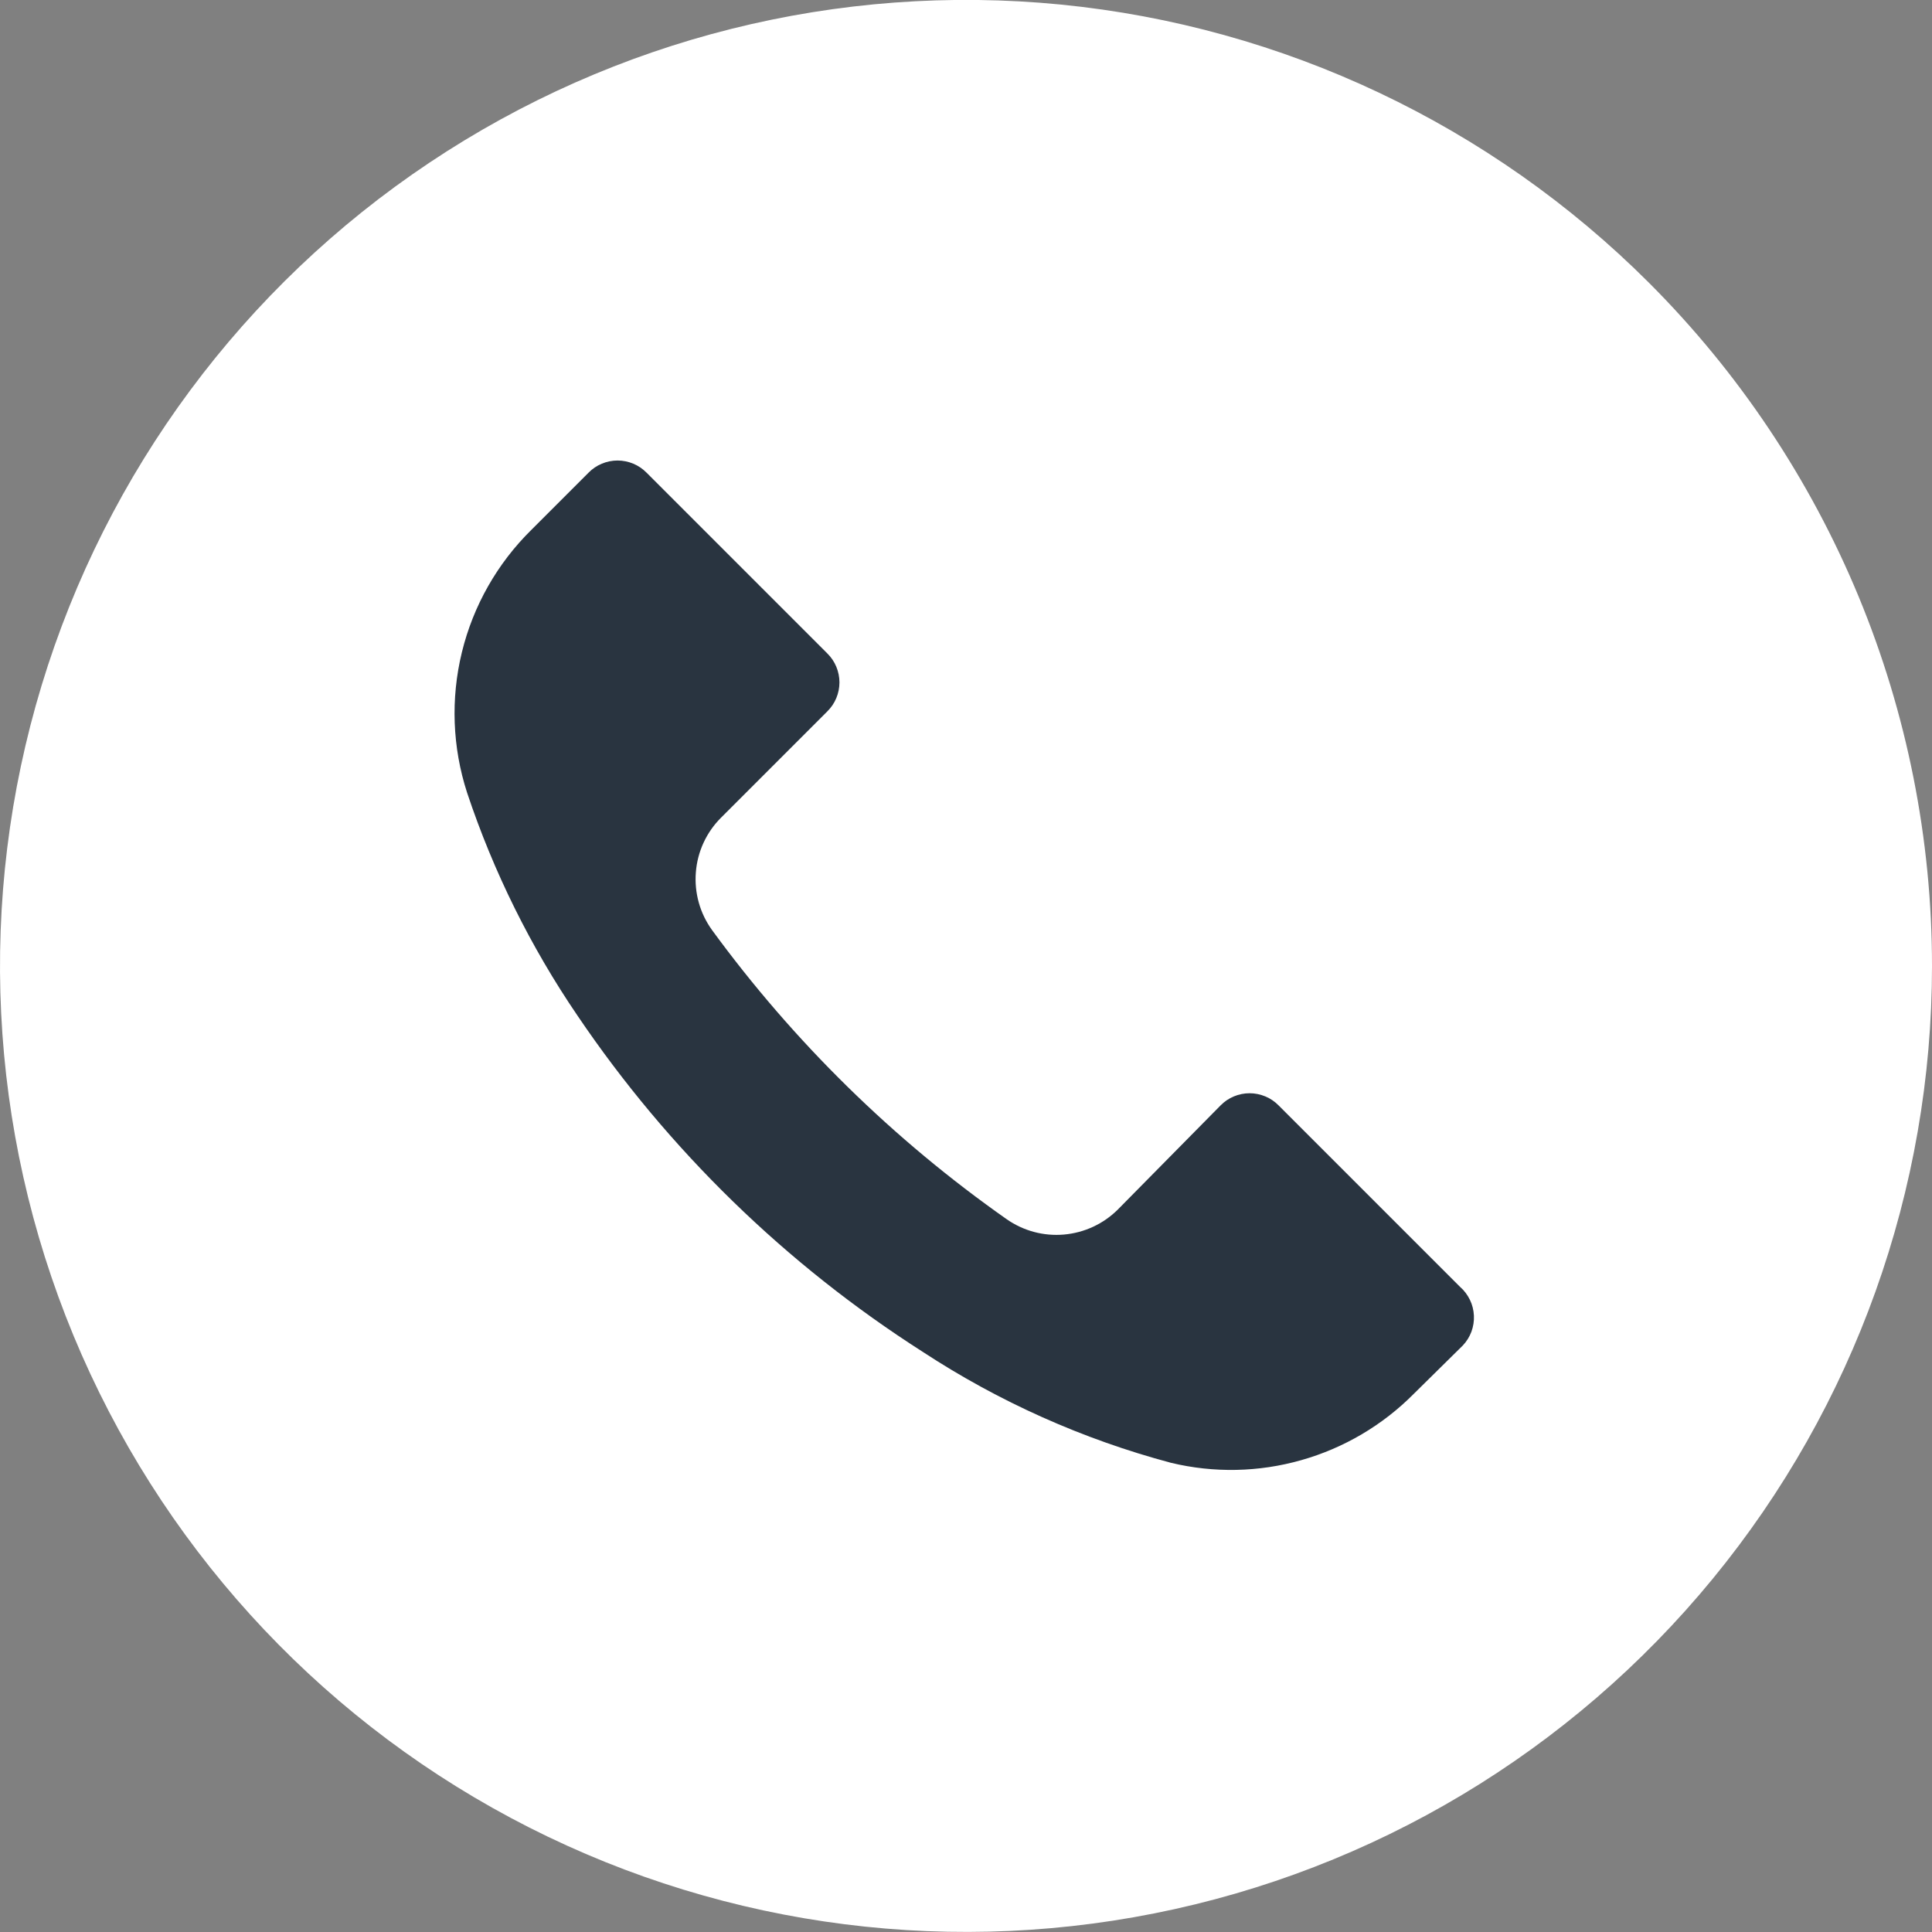
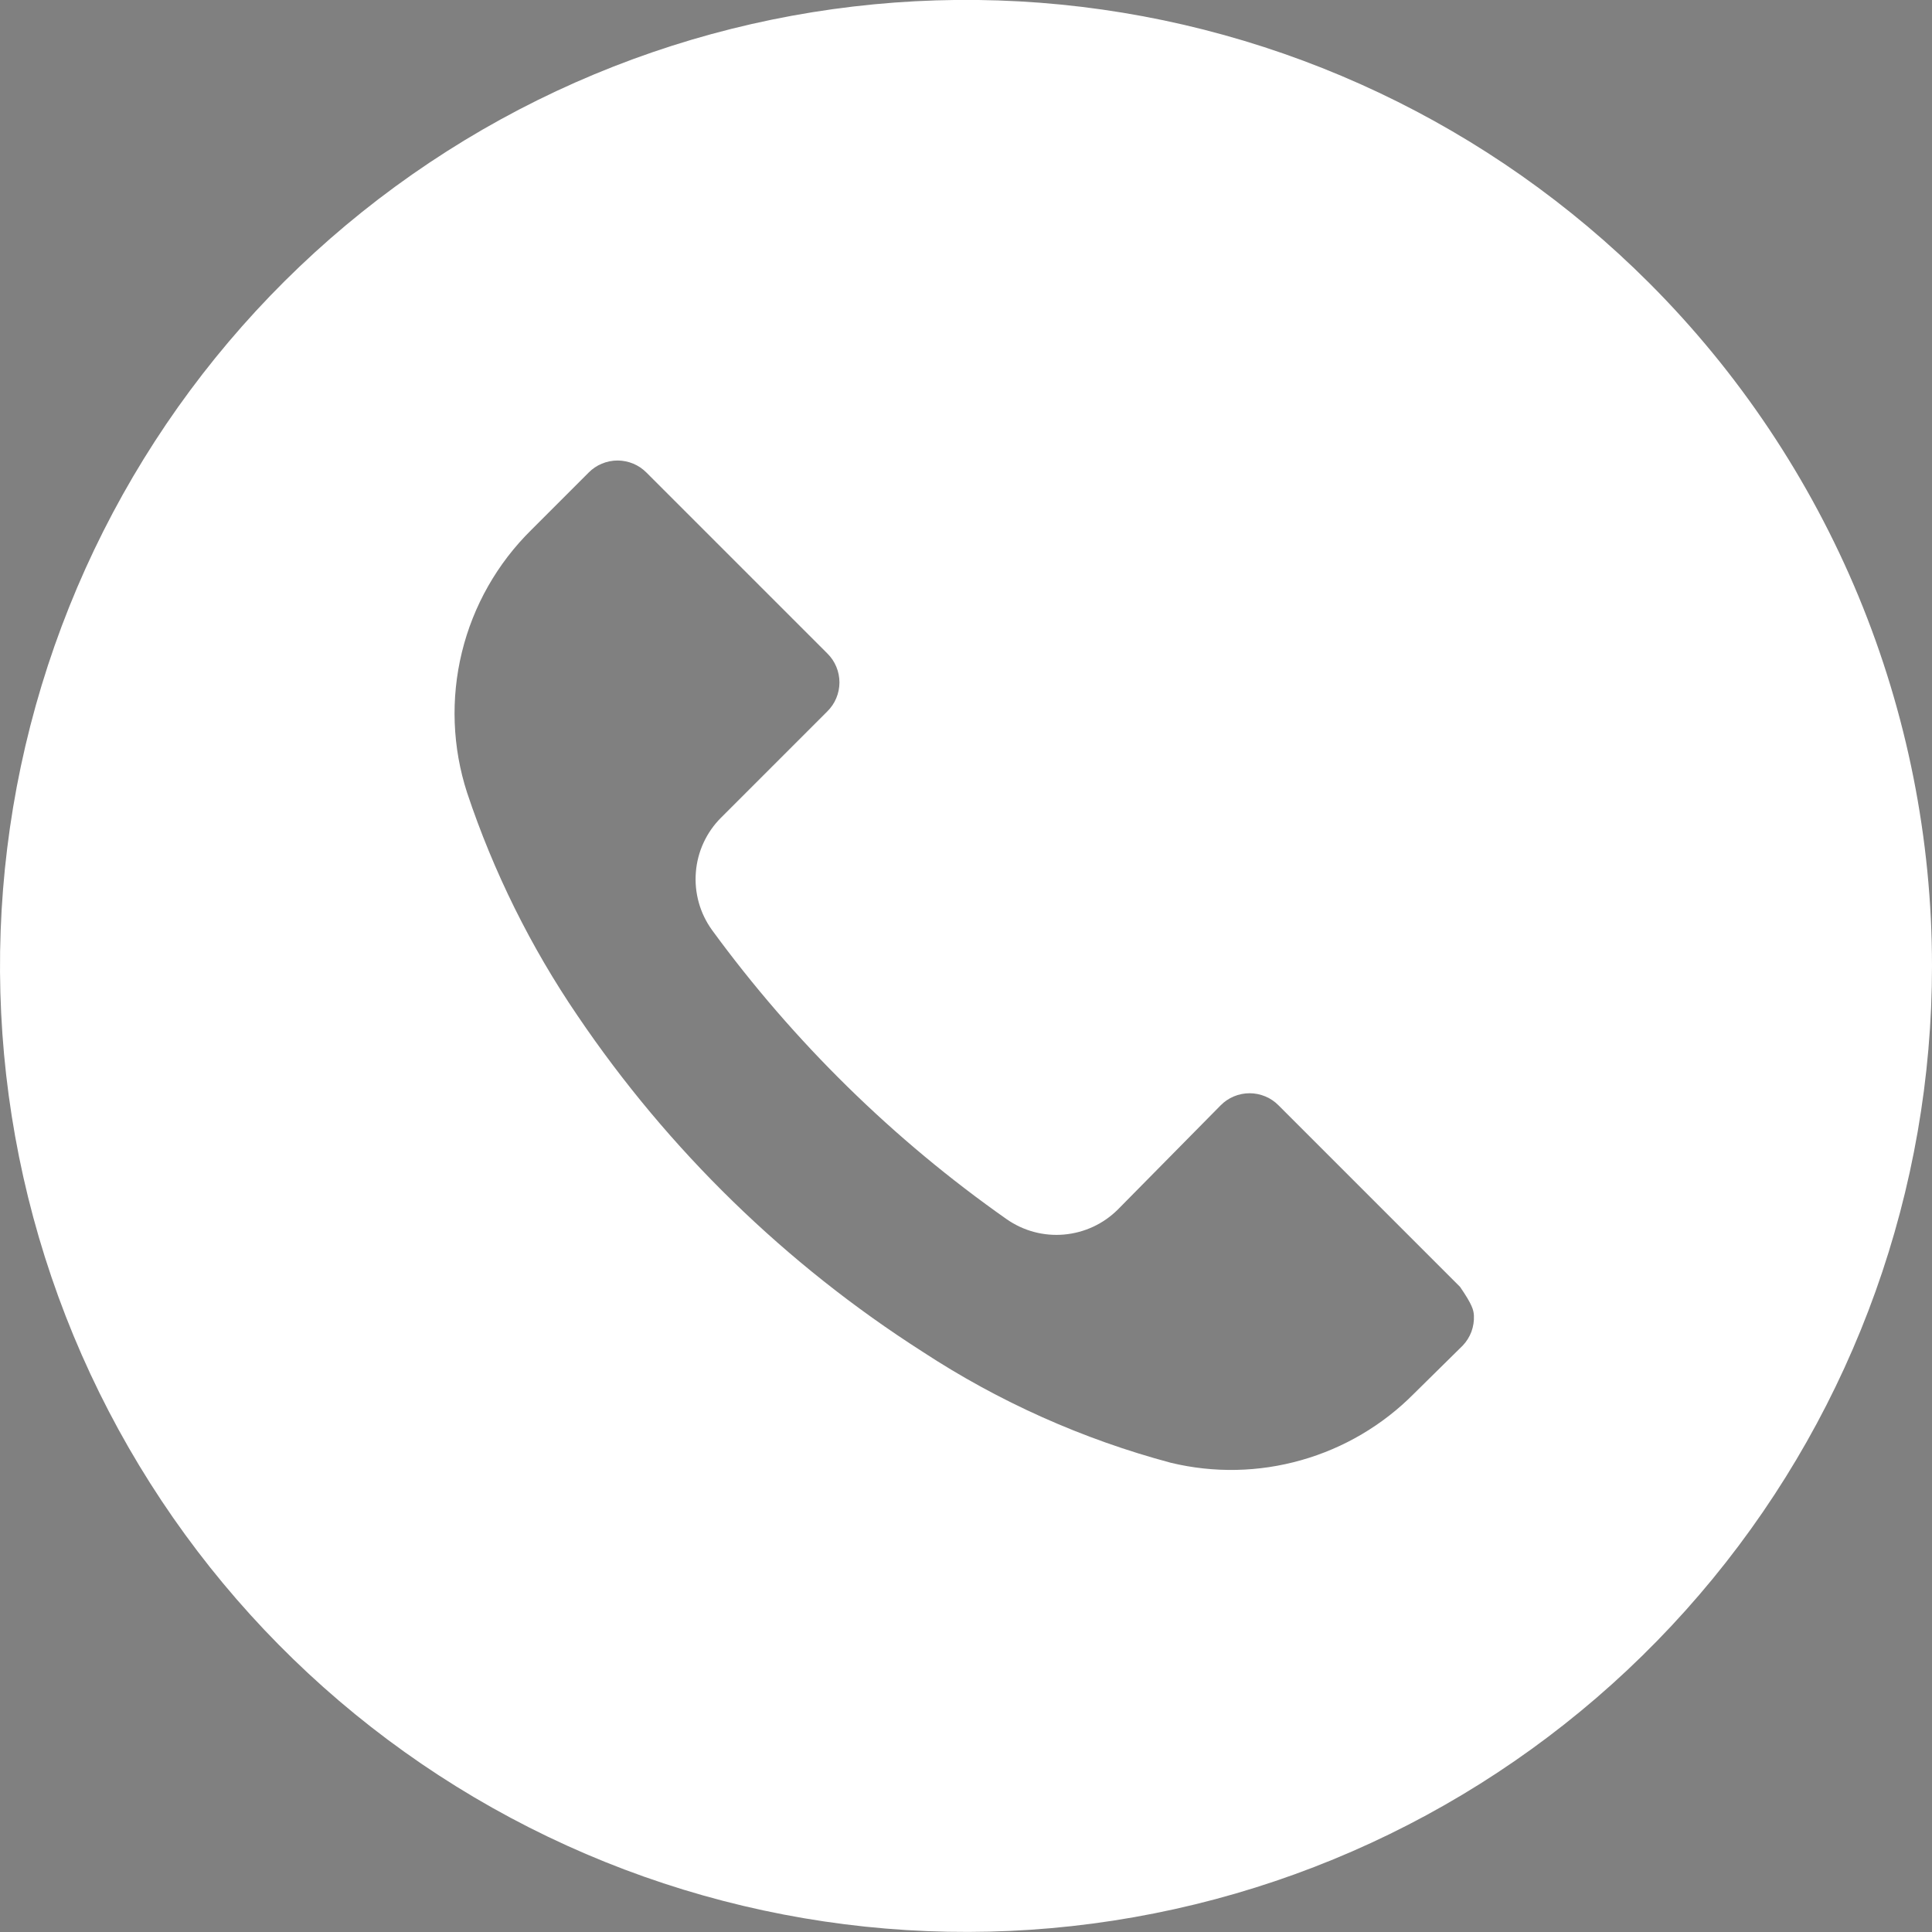
<svg xmlns="http://www.w3.org/2000/svg" width="28" height="28" viewBox="0 0 28 28" fill="none">
  <rect x="0" y="0" width="28" height="28" fill="#808080" stroke="none" />
  <g clip-path="url(#clip0_18_84)">
-     <path d="M14 26.5C20.904 26.5 26.5 20.904 26.5 14C26.5 7.096 20.904 1.5 14 1.5C7.096 1.5 1.5 7.096 1.5 14C1.5 20.904 7.096 26.5 14 26.5Z" fill="#293440" />
-     <path d="M23.9 4.1C21.61 1.81 18.596 0.384 15.373 0.066C12.15 -0.251 8.916 0.559 6.223 2.358C3.529 4.157 1.543 6.835 0.603 9.934C-0.337 13.034 -0.174 16.363 1.065 19.356C2.305 22.348 4.543 24.818 7.4 26.345C10.256 27.872 13.554 28.362 16.73 27.73C19.907 27.099 22.767 25.385 24.822 22.881C26.877 20.378 28 17.239 28 14C28 12.161 27.638 10.341 26.935 8.642C26.231 6.944 25.2 5.4 23.9 4.1ZM21.2 19.5L20.49 20.2C20.039 20.655 19.478 20.986 18.861 21.161C18.244 21.337 17.593 21.35 16.97 21.2C15.692 20.859 14.476 20.315 13.37 19.59C11.389 18.324 9.687 16.667 8.37 14.72C7.69 13.722 7.152 12.635 6.77 11.49C6.556 10.831 6.53 10.126 6.694 9.453C6.858 8.78 7.207 8.166 7.7 7.68L8.53 6.85C8.585 6.794 8.65 6.75 8.722 6.72C8.794 6.69 8.872 6.674 8.95 6.674C9.028 6.674 9.106 6.69 9.178 6.72C9.25 6.75 9.315 6.794 9.37 6.85L11.99 9.47C12.046 9.525 12.09 9.59 12.12 9.662C12.15 9.734 12.166 9.812 12.166 9.89C12.166 9.968 12.15 10.046 12.12 10.118C12.09 10.19 12.046 10.255 11.99 10.31L10.45 11.85C10.238 12.062 10.108 12.342 10.085 12.641C10.061 12.94 10.144 13.237 10.32 13.48C11.505 15.101 12.947 16.516 14.59 17.67C14.832 17.839 15.126 17.918 15.42 17.892C15.715 17.866 15.991 17.738 16.2 17.53L17.69 16.02C17.745 15.964 17.81 15.92 17.882 15.89C17.954 15.86 18.032 15.844 18.11 15.844C18.188 15.844 18.265 15.86 18.338 15.89C18.41 15.92 18.475 15.964 18.53 16.02L21.16 18.65C21.22 18.702 21.268 18.766 21.303 18.838C21.338 18.909 21.357 18.987 21.361 19.067C21.365 19.146 21.352 19.225 21.325 19.3C21.297 19.374 21.255 19.442 21.2 19.5Z" fill="white" />
+     <path d="M23.9 4.1C21.61 1.81 18.596 0.384 15.373 0.066C12.15 -0.251 8.916 0.559 6.223 2.358C3.529 4.157 1.543 6.835 0.603 9.934C-0.337 13.034 -0.174 16.363 1.065 19.356C2.305 22.348 4.543 24.818 7.4 26.345C10.256 27.872 13.554 28.362 16.73 27.73C19.907 27.099 22.767 25.385 24.822 22.881C26.877 20.378 28 17.239 28 14C28 12.161 27.638 10.341 26.935 8.642C26.231 6.944 25.2 5.4 23.9 4.1ZM21.2 19.5L20.49 20.2C20.039 20.655 19.478 20.986 18.861 21.161C18.244 21.337 17.593 21.35 16.97 21.2C15.692 20.859 14.476 20.315 13.37 19.59C11.389 18.324 9.687 16.667 8.37 14.72C7.69 13.722 7.152 12.635 6.77 11.49C6.556 10.831 6.53 10.126 6.694 9.453C6.858 8.78 7.207 8.166 7.7 7.68L8.53 6.85C8.585 6.794 8.65 6.75 8.722 6.72C8.794 6.69 8.872 6.674 8.95 6.674C9.028 6.674 9.106 6.69 9.178 6.72C9.25 6.75 9.315 6.794 9.37 6.85L11.99 9.47C12.046 9.525 12.09 9.59 12.12 9.662C12.15 9.734 12.166 9.812 12.166 9.89C12.166 9.968 12.15 10.046 12.12 10.118C12.09 10.19 12.046 10.255 11.99 10.31L10.45 11.85C10.238 12.062 10.108 12.342 10.085 12.641C10.061 12.94 10.144 13.237 10.32 13.48C11.505 15.101 12.947 16.516 14.59 17.67C14.832 17.839 15.126 17.918 15.42 17.892C15.715 17.866 15.991 17.738 16.2 17.53L17.69 16.02C17.745 15.964 17.81 15.92 17.882 15.89C17.954 15.86 18.032 15.844 18.11 15.844C18.188 15.844 18.265 15.86 18.338 15.89C18.41 15.92 18.475 15.964 18.53 16.02L21.16 18.65C21.338 18.909 21.357 18.987 21.361 19.067C21.365 19.146 21.352 19.225 21.325 19.3C21.297 19.374 21.255 19.442 21.2 19.5Z" fill="white" />
  </g>
  <defs>
    <clipPath id="clip0_18_84">
      <rect width="28" height="28" fill="white" />
    </clipPath>
  </defs>
</svg>